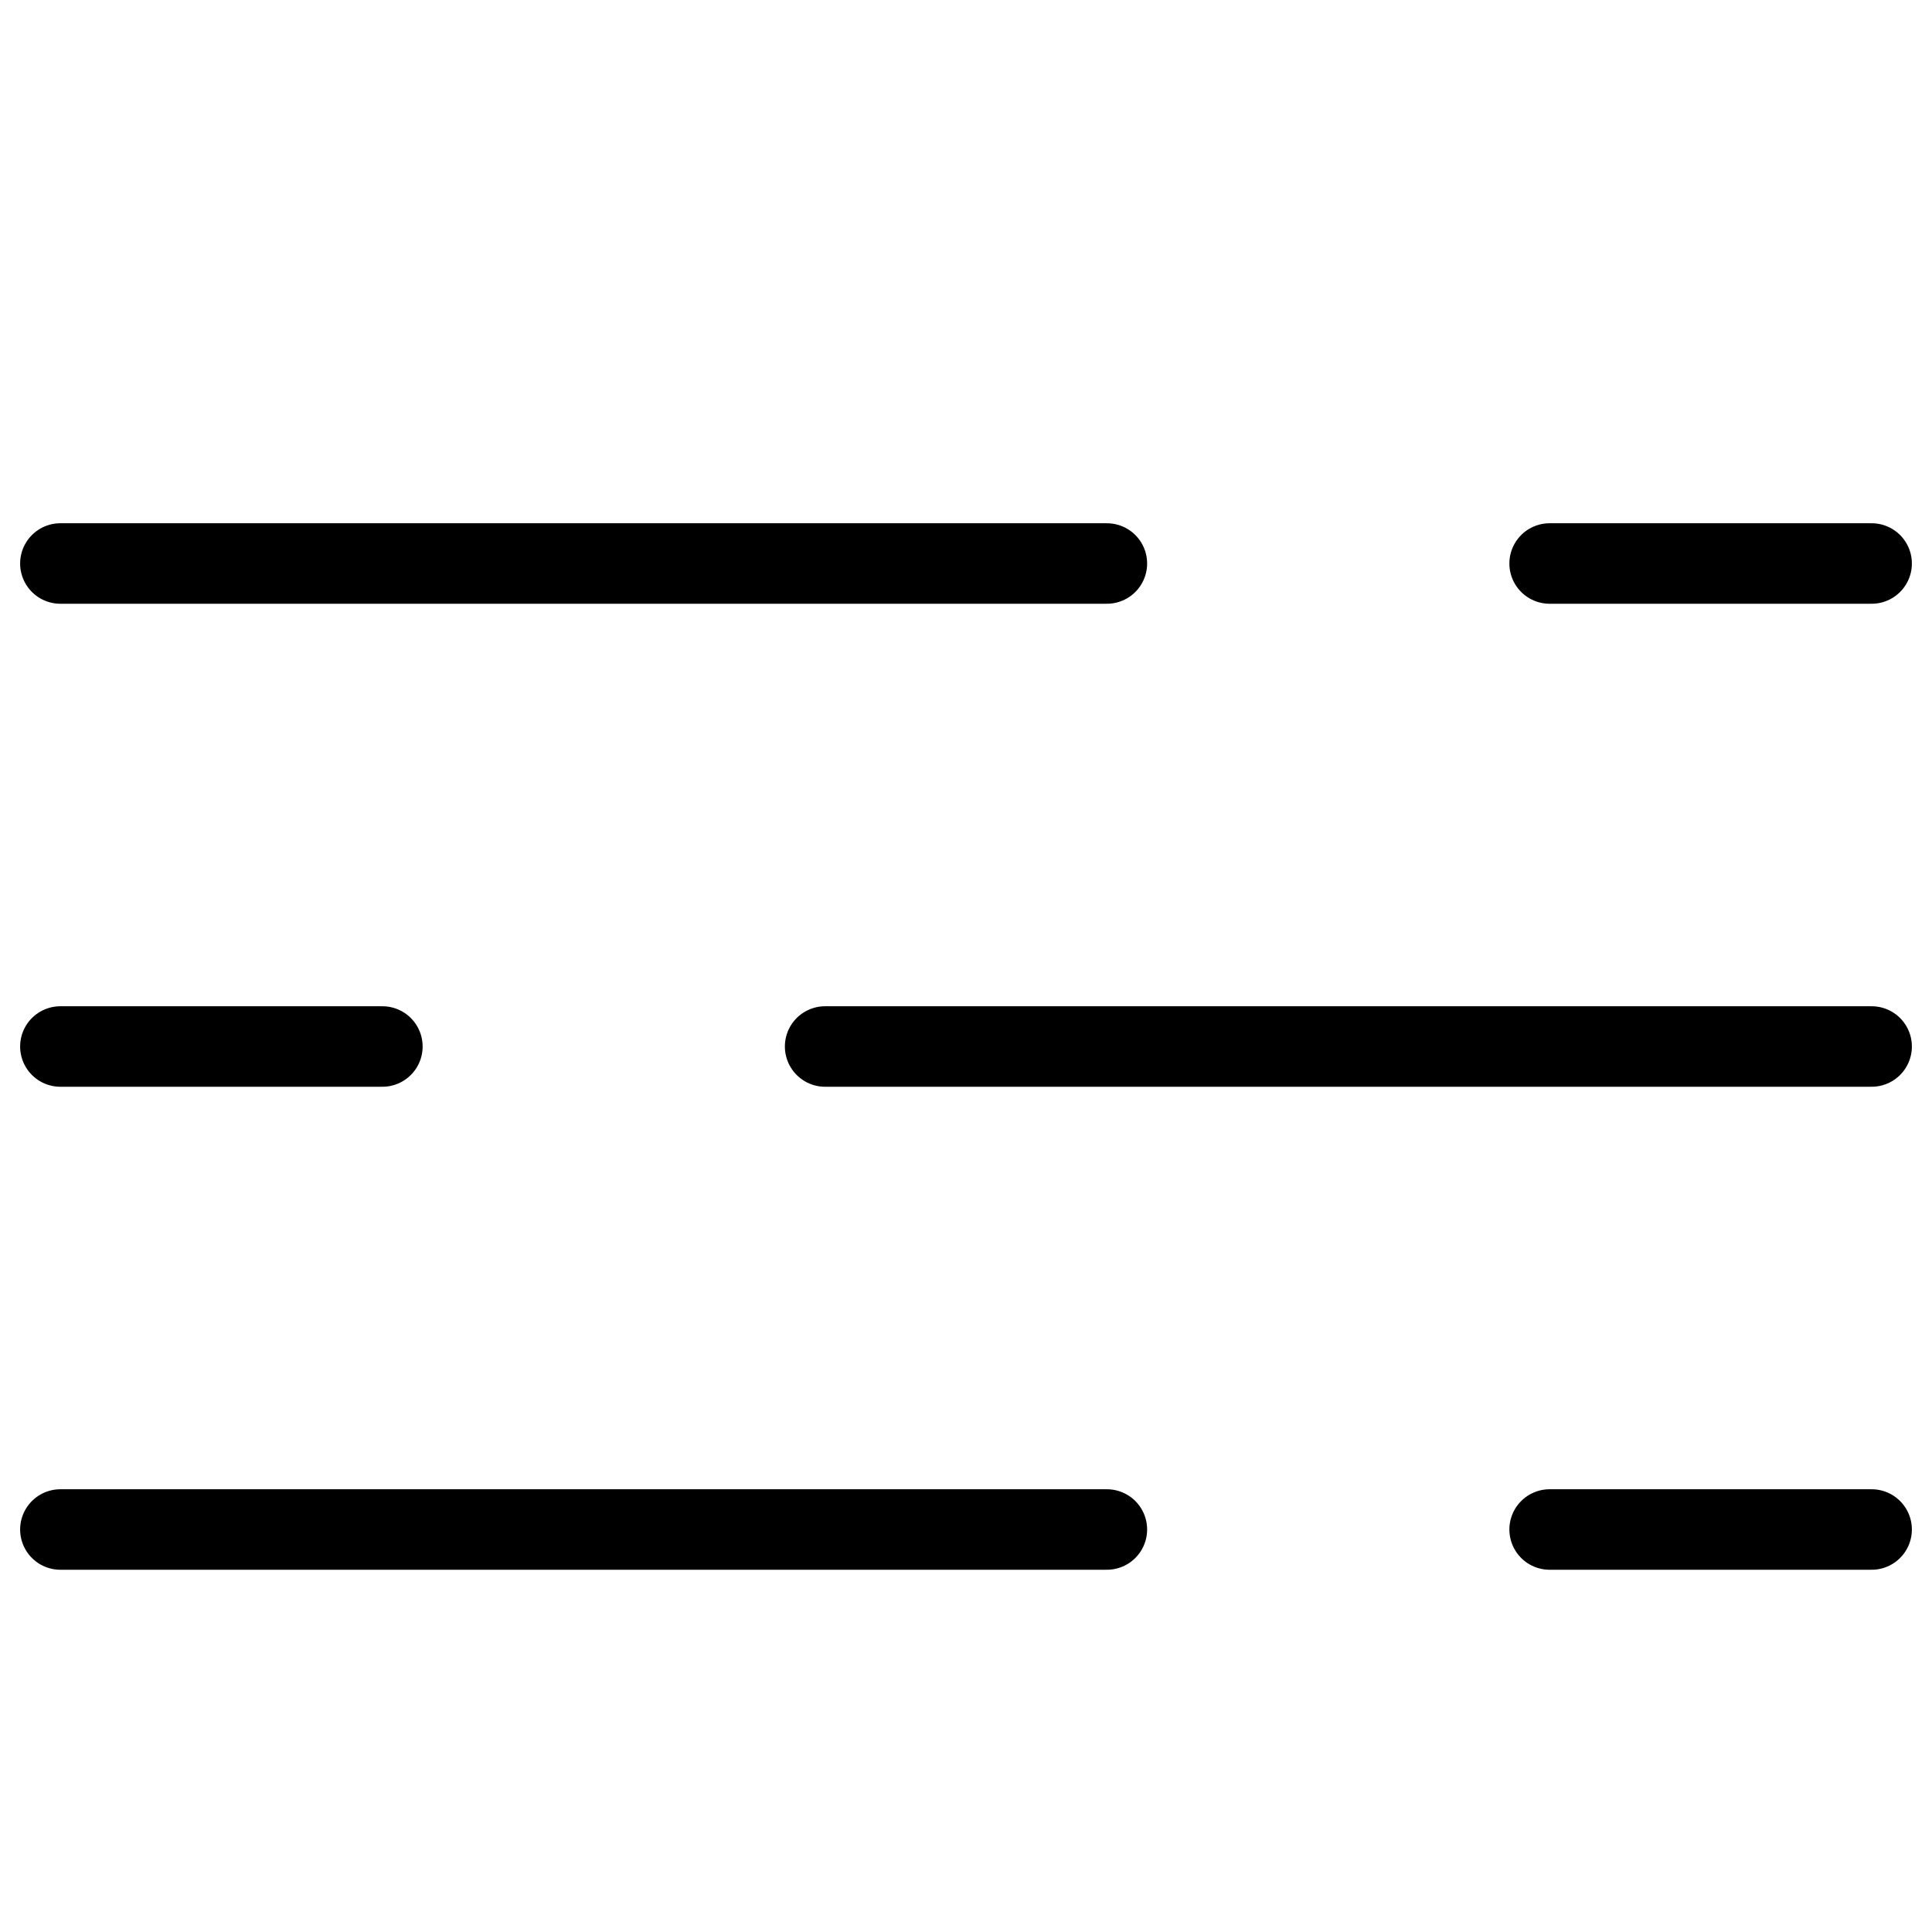
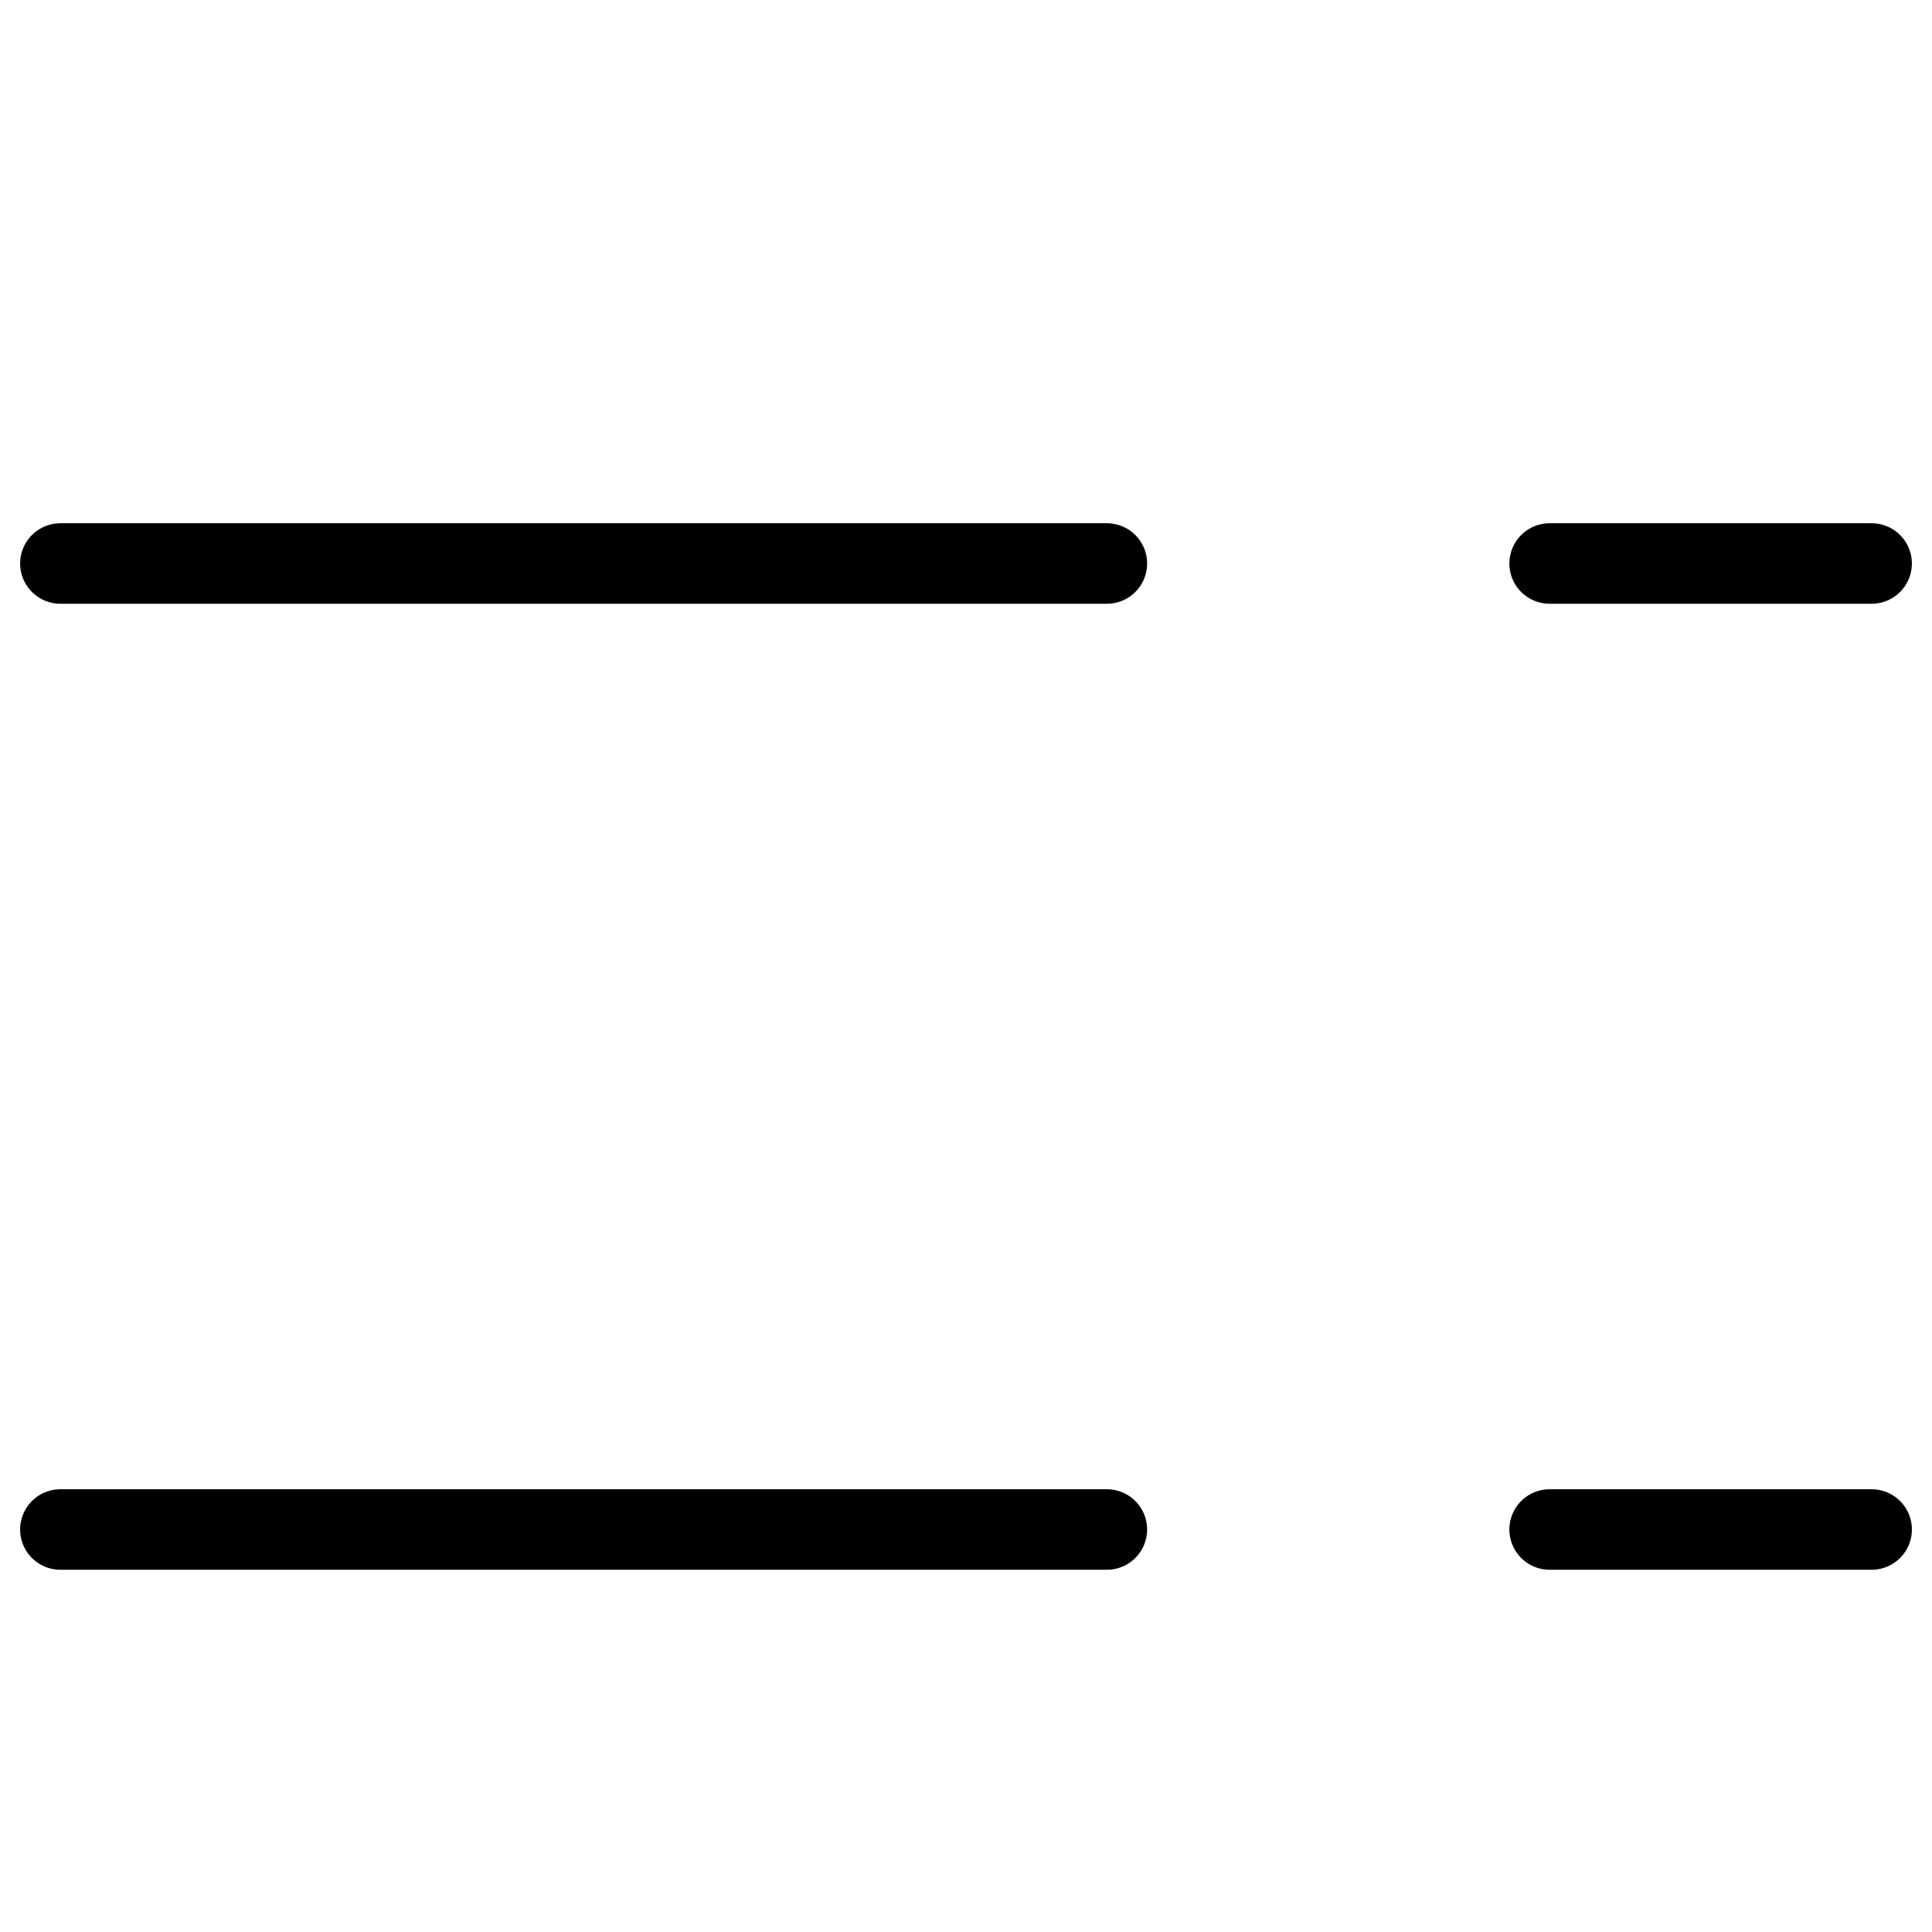
<svg xmlns="http://www.w3.org/2000/svg" fill="none" viewBox="0 0 24 24" stroke="black">
  <path stroke-linecap="round" stroke-linejoin="round" d="M.75 19h13m9.5 0h-4M.75 7h13m9.5 0h-4" />
-   <path stroke-linecap="round" d="M.75 13h4m5.5 0h13" />
</svg>